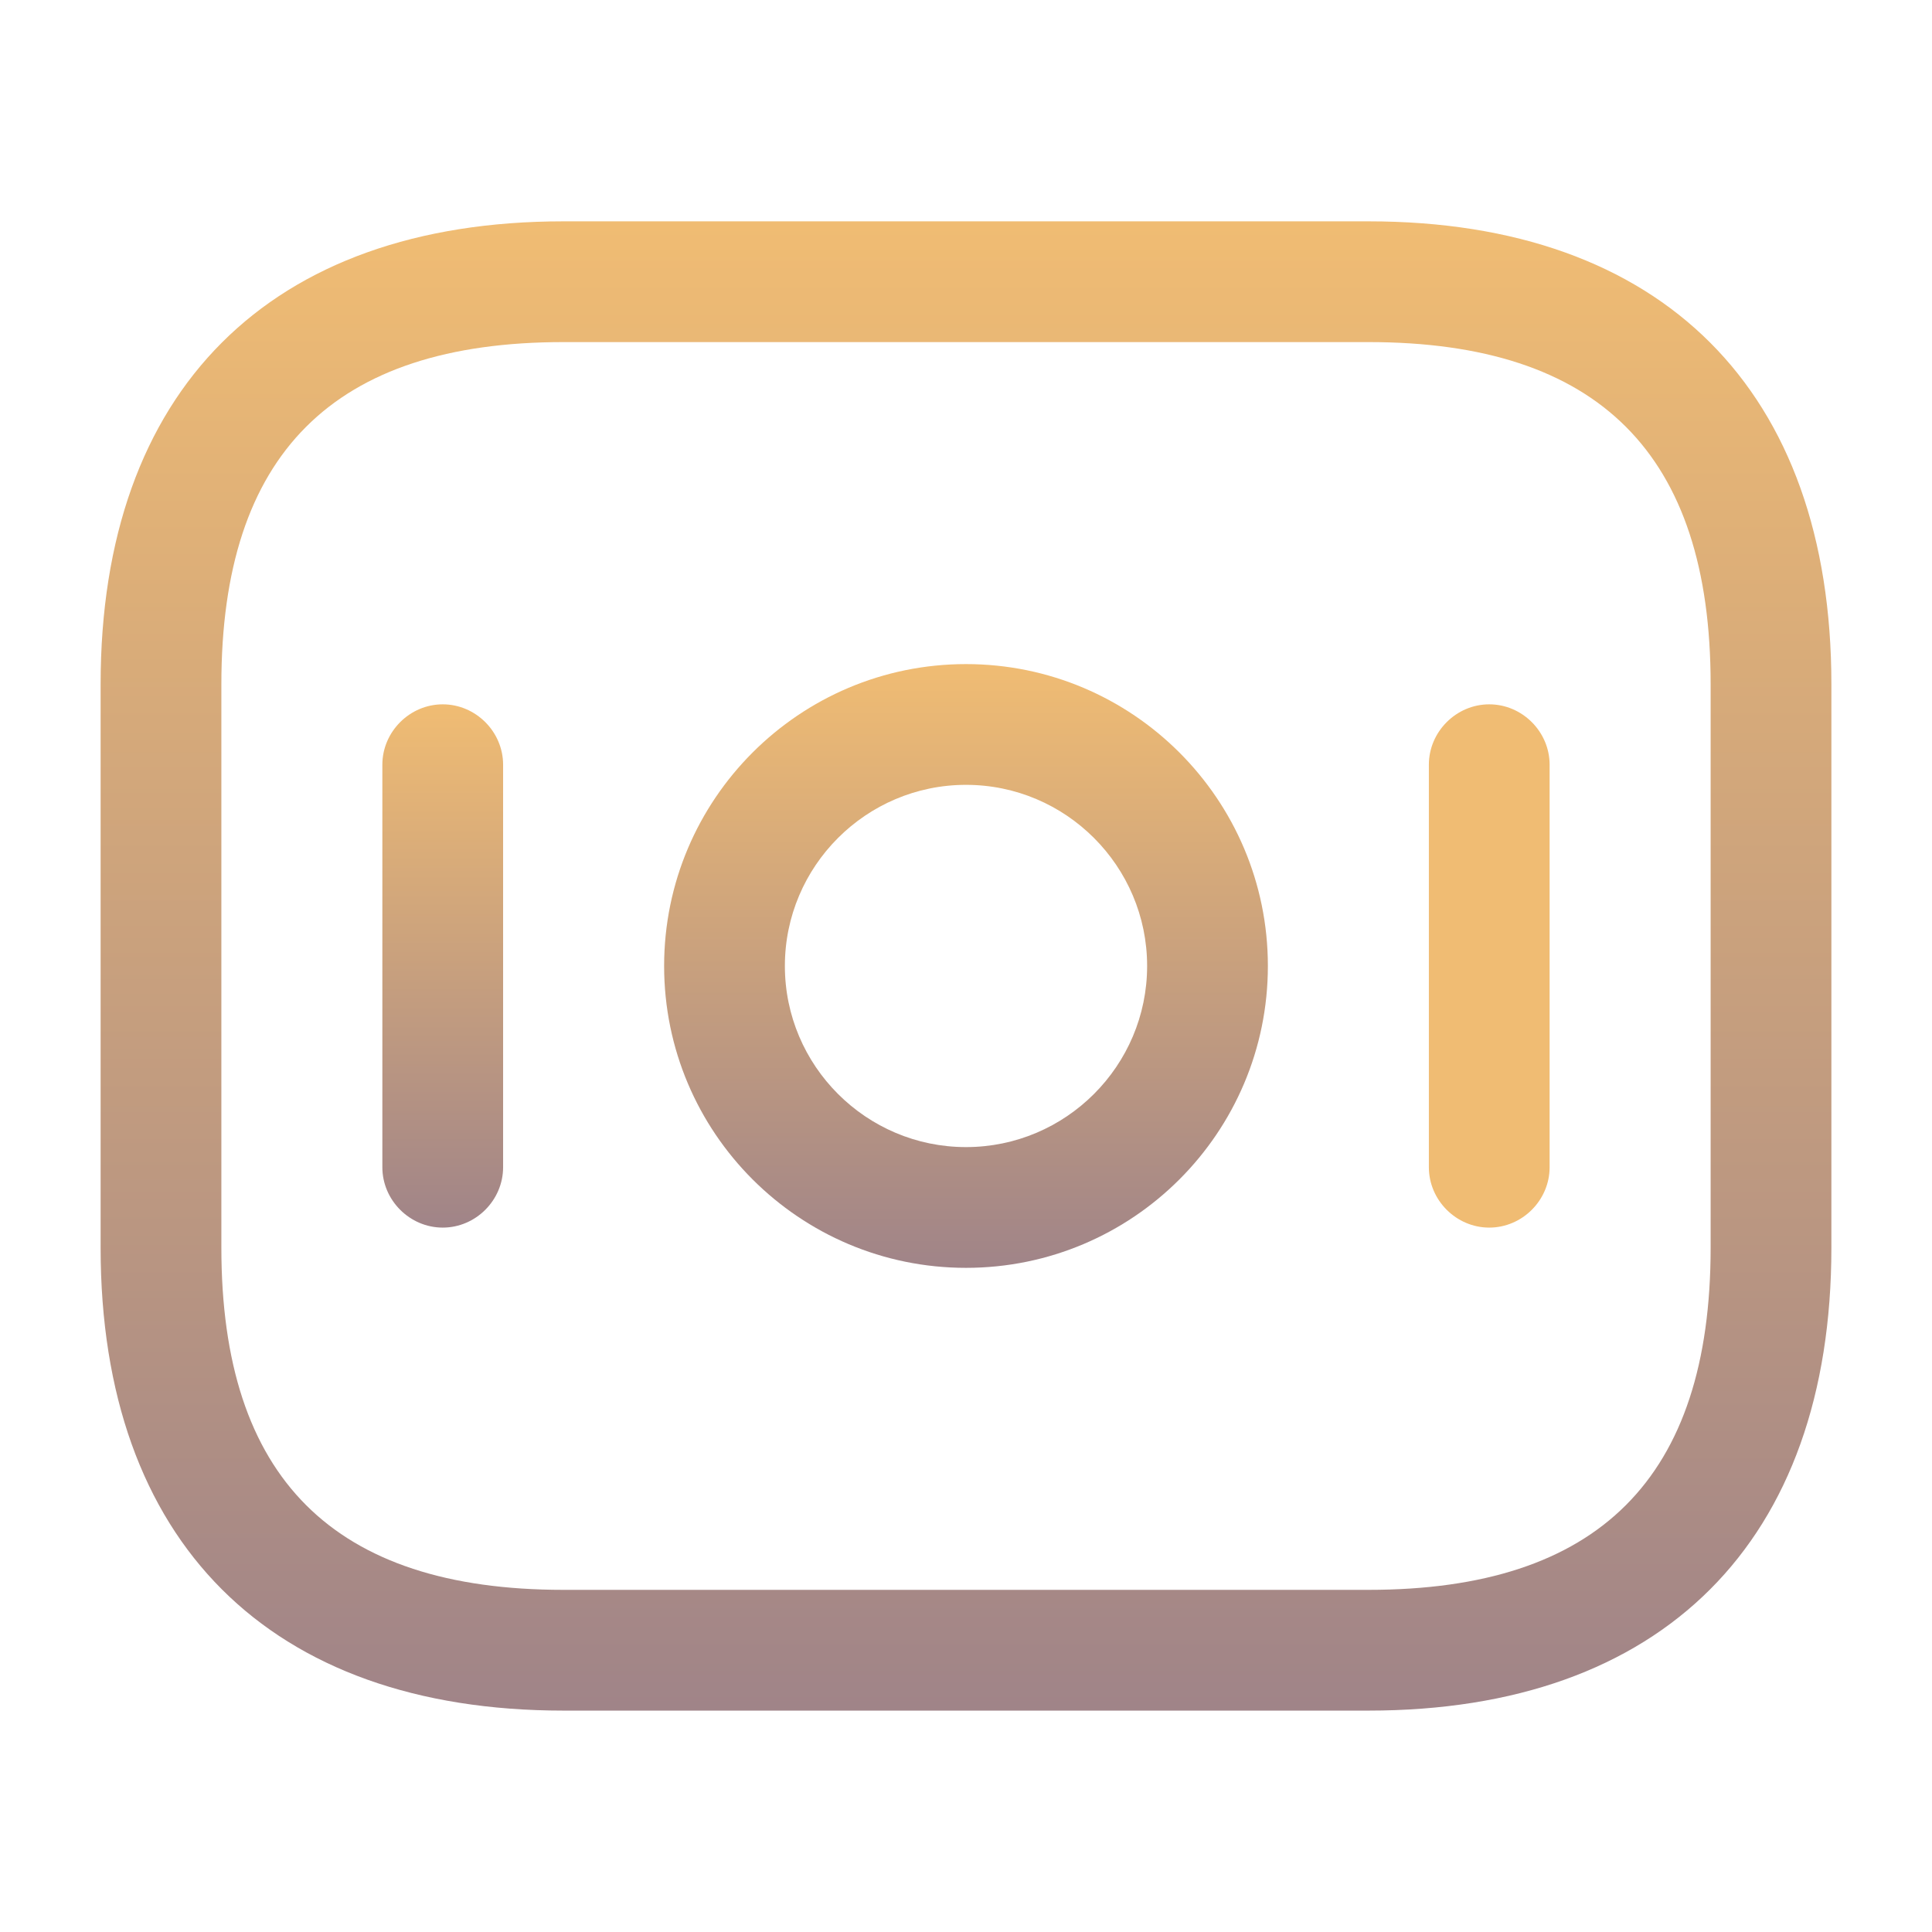
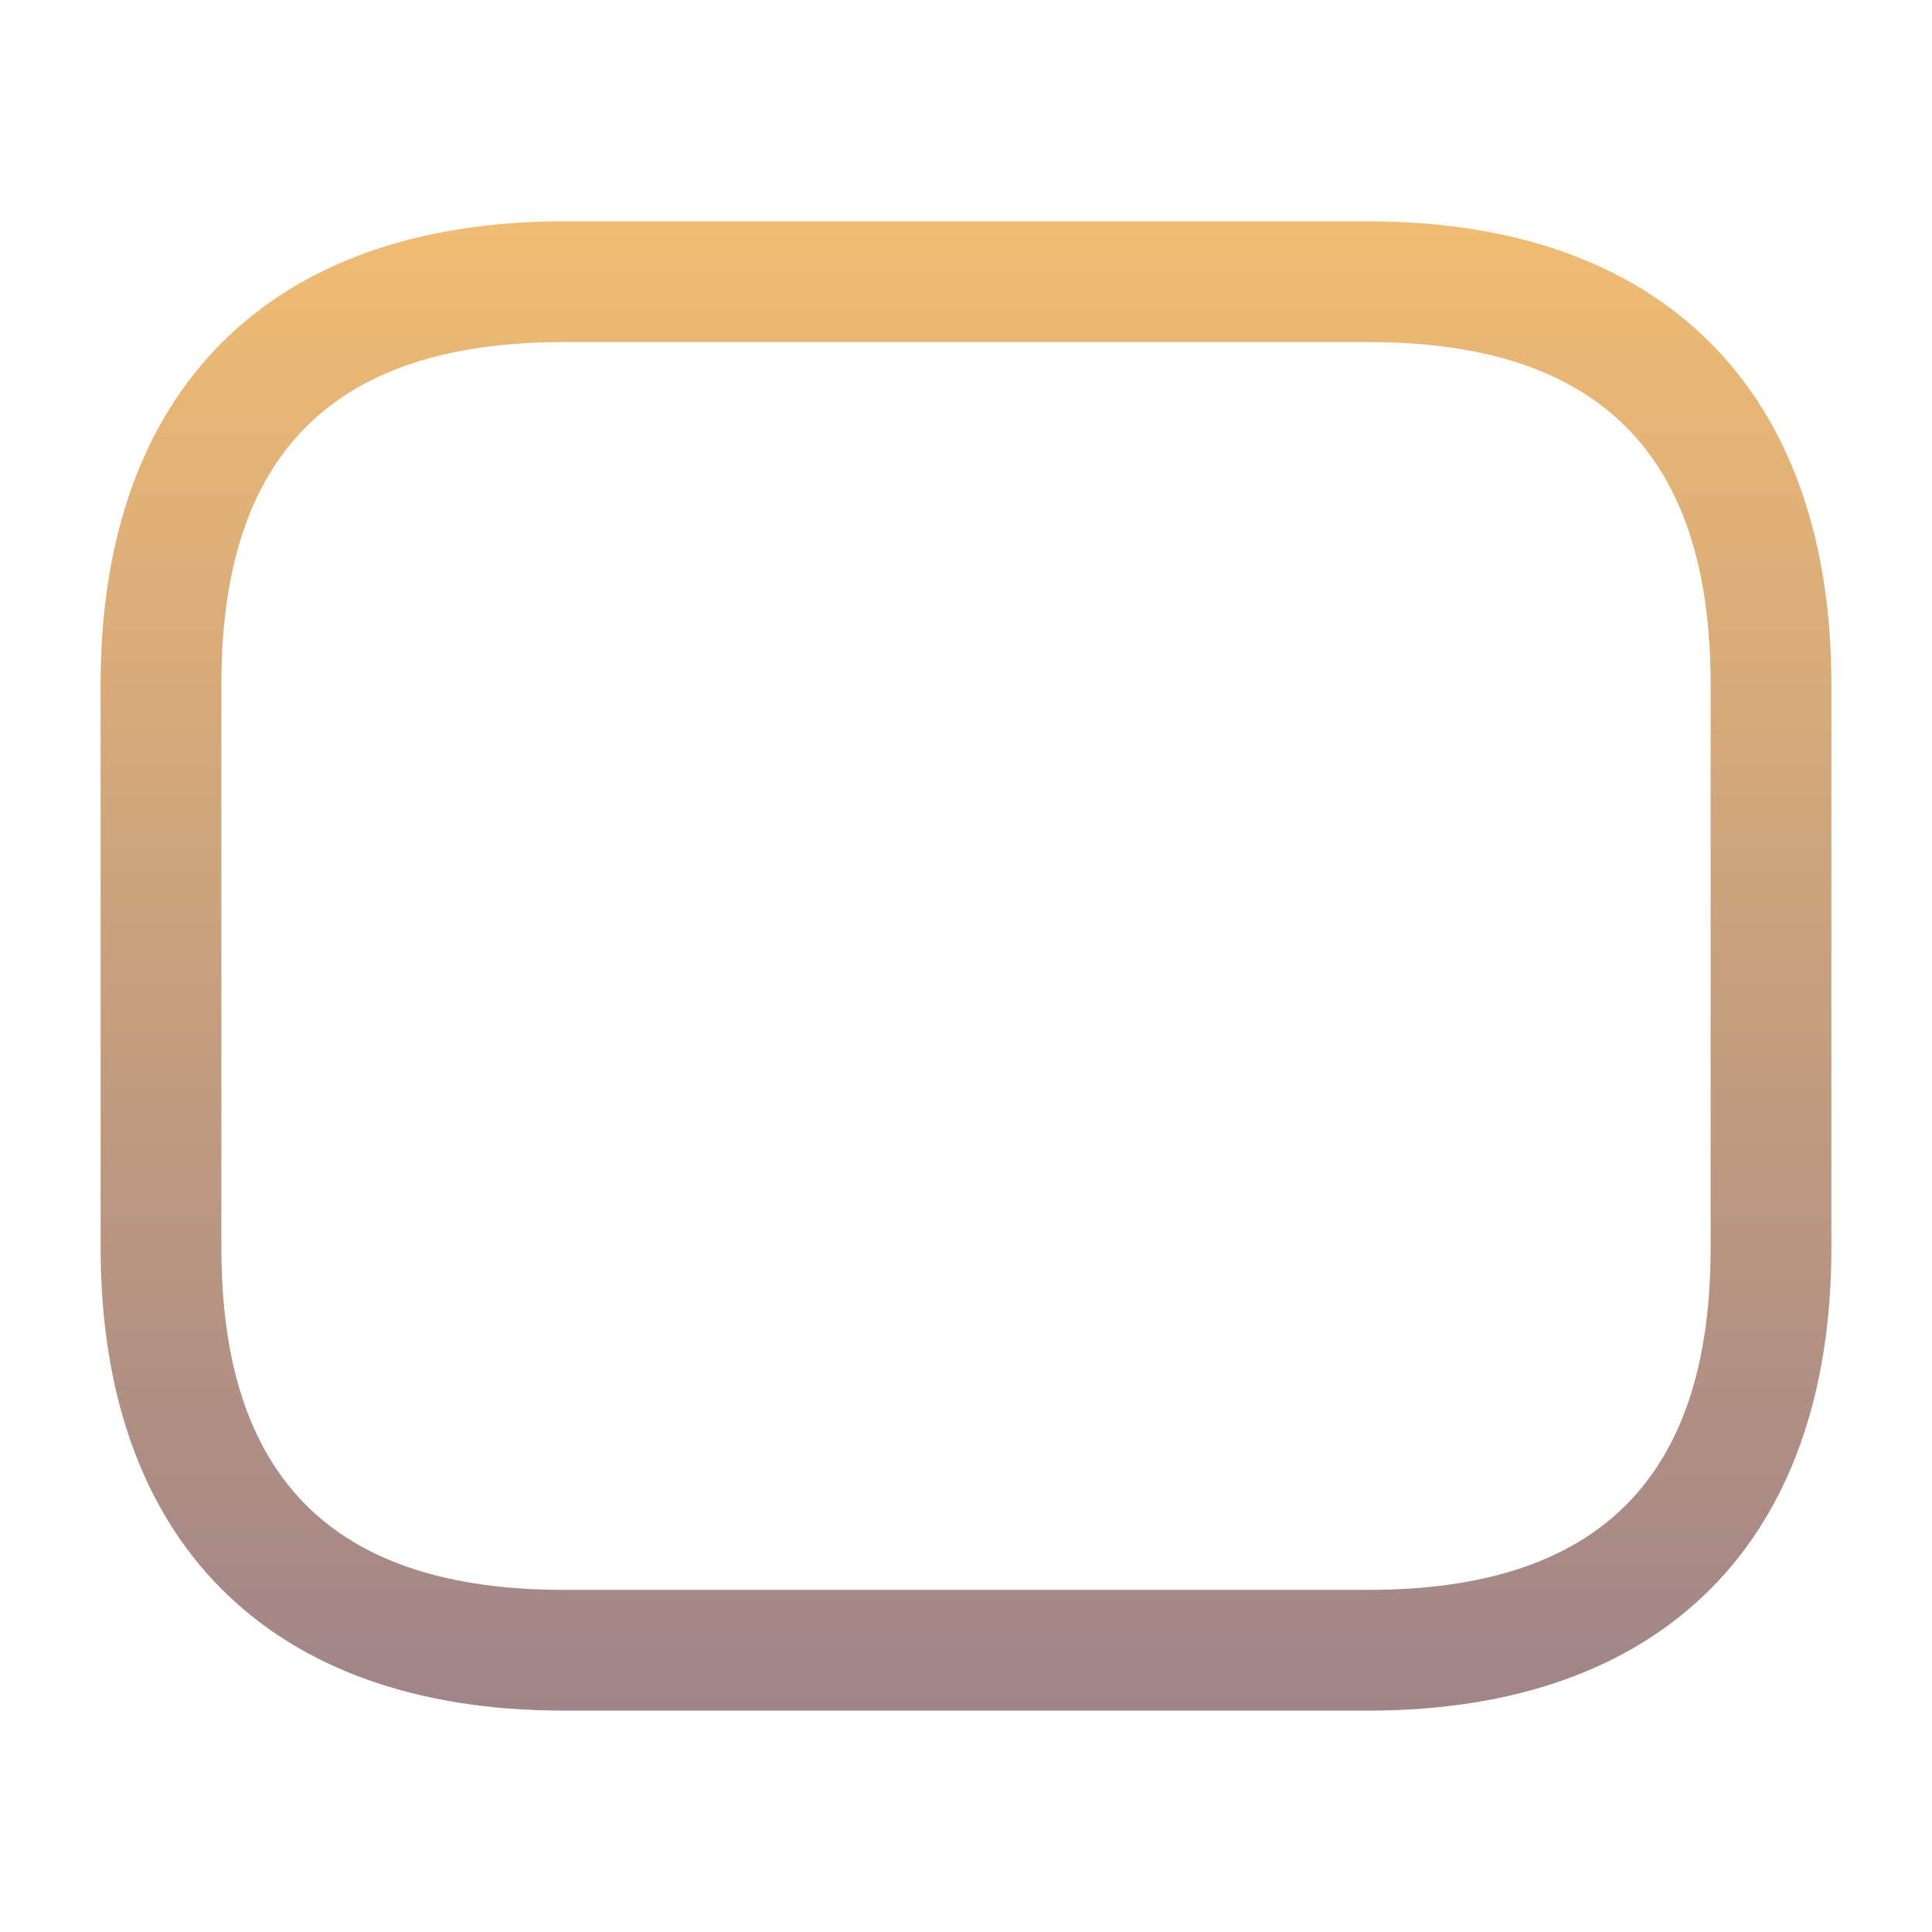
<svg xmlns="http://www.w3.org/2000/svg" width="64" height="64" viewBox="0 0 64 64" fill="none">
-   <path d="M45.333 56.666H18.667C8.933 56.666 3.333 51.066 3.333 41.332V22.666C3.333 12.932 8.933 7.332 18.667 7.332H45.333C55.067 7.332 60.667 12.932 60.667 22.666V41.332C60.667 51.066 55.067 56.666 45.333 56.666ZM18.667 11.332C11.04 11.332 7.333 15.039 7.333 22.666V41.332C7.333 48.959 11.04 52.666 18.667 52.666H45.333C52.96 52.666 56.667 48.959 56.667 41.332V22.666C56.667 15.039 52.96 11.332 45.333 11.332H18.667Z" fill="url(#paint0_linear_13_28749)" />
-   <path d="M32 41.999C26.48 41.999 22 37.519 22 31.999C22 26.479 26.48 21.999 32 21.999C37.52 21.999 42 26.479 42 31.999C42 37.519 37.52 41.999 32 41.999ZM32 25.999C28.693 25.999 26 28.692 26 31.999C26 35.306 28.693 37.999 32 37.999C35.307 37.999 38 35.306 38 31.999C38 28.692 35.307 25.999 32 25.999Z" fill="url(#paint1_linear_13_28749)" />
-   <path d="M14.666 40.666C13.573 40.666 12.666 39.759 12.666 38.666V25.332C12.666 24.239 13.573 23.332 14.666 23.332C15.76 23.332 16.666 24.239 16.666 25.332V38.666C16.666 39.759 15.76 40.666 14.666 40.666Z" fill="url(#paint2_linear_13_28749)" />
-   <path d="M49.333 40.666C48.24 40.666 47.333 39.759 47.333 38.666V25.332C47.333 24.239 48.24 23.332 49.333 23.332C50.427 23.332 51.333 24.239 51.333 25.332V38.666C51.333 39.759 50.427 40.666 49.333 40.666Z" fill="#F0BC73" />
+   <path d="M45.333 56.666H18.667C8.933 56.666 3.333 51.066 3.333 41.332V22.666C3.333 12.932 8.933 7.332 18.667 7.332H45.333C55.067 7.332 60.667 12.932 60.667 22.666V41.332C60.667 51.066 55.067 56.666 45.333 56.666ZM18.667 11.332C11.04 11.332 7.333 15.039 7.333 22.666V41.332C7.333 48.959 11.04 52.666 18.667 52.666H45.333C52.96 52.666 56.667 48.959 56.667 41.332V22.666C56.667 15.039 52.96 11.332 45.333 11.332Z" fill="url(#paint0_linear_13_28749)" />
  <defs>
    <linearGradient id="paint0_linear_13_28749" x1="32" y1="7.332" x2="32" y2="56.666" gradientUnits="userSpaceOnUse">
      <stop stop-color="#F0BC73" />
      <stop offset="1" stop-color="#A08488" />
    </linearGradient>
    <linearGradient id="paint1_linear_13_28749" x1="32" y1="21.999" x2="32" y2="41.999" gradientUnits="userSpaceOnUse">
      <stop stop-color="#F0BC73" />
      <stop offset="1" stop-color="#A08488" />
    </linearGradient>
    <linearGradient id="paint2_linear_13_28749" x1="14.666" y1="23.332" x2="14.666" y2="40.666" gradientUnits="userSpaceOnUse">
      <stop stop-color="#F0BC73" />
      <stop offset="1" stop-color="#A08488" />
    </linearGradient>
  </defs>
</svg>